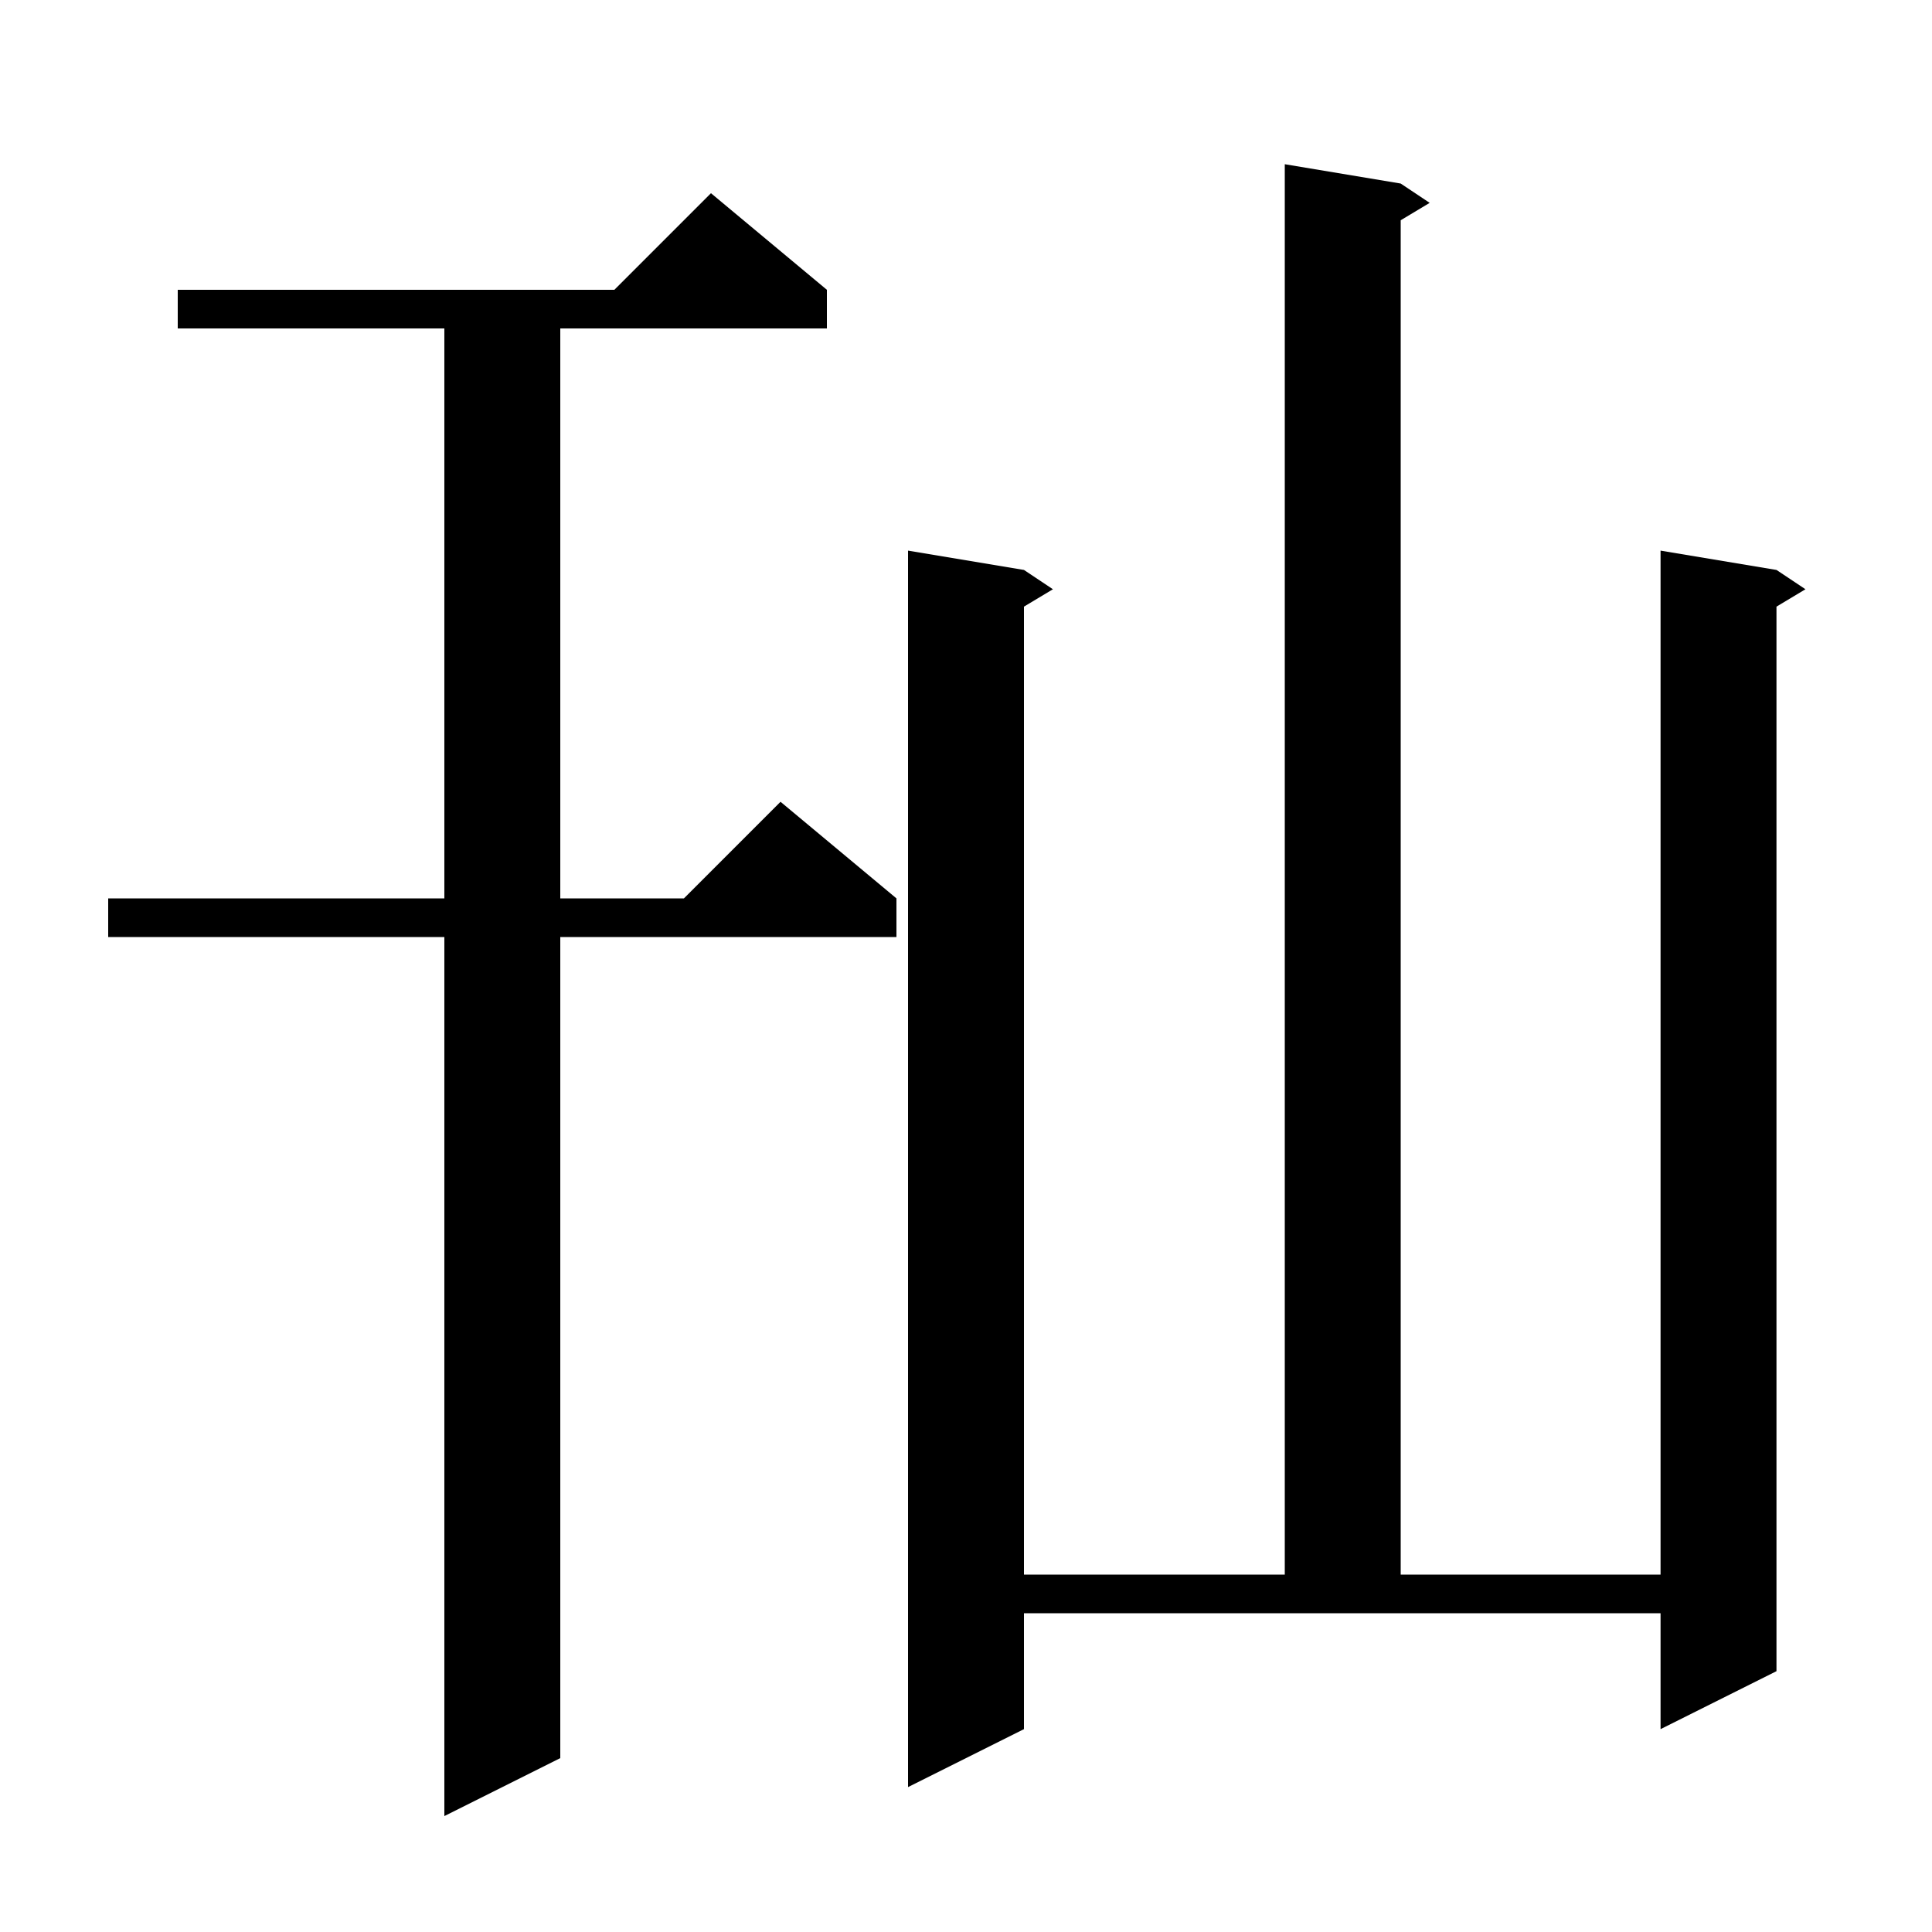
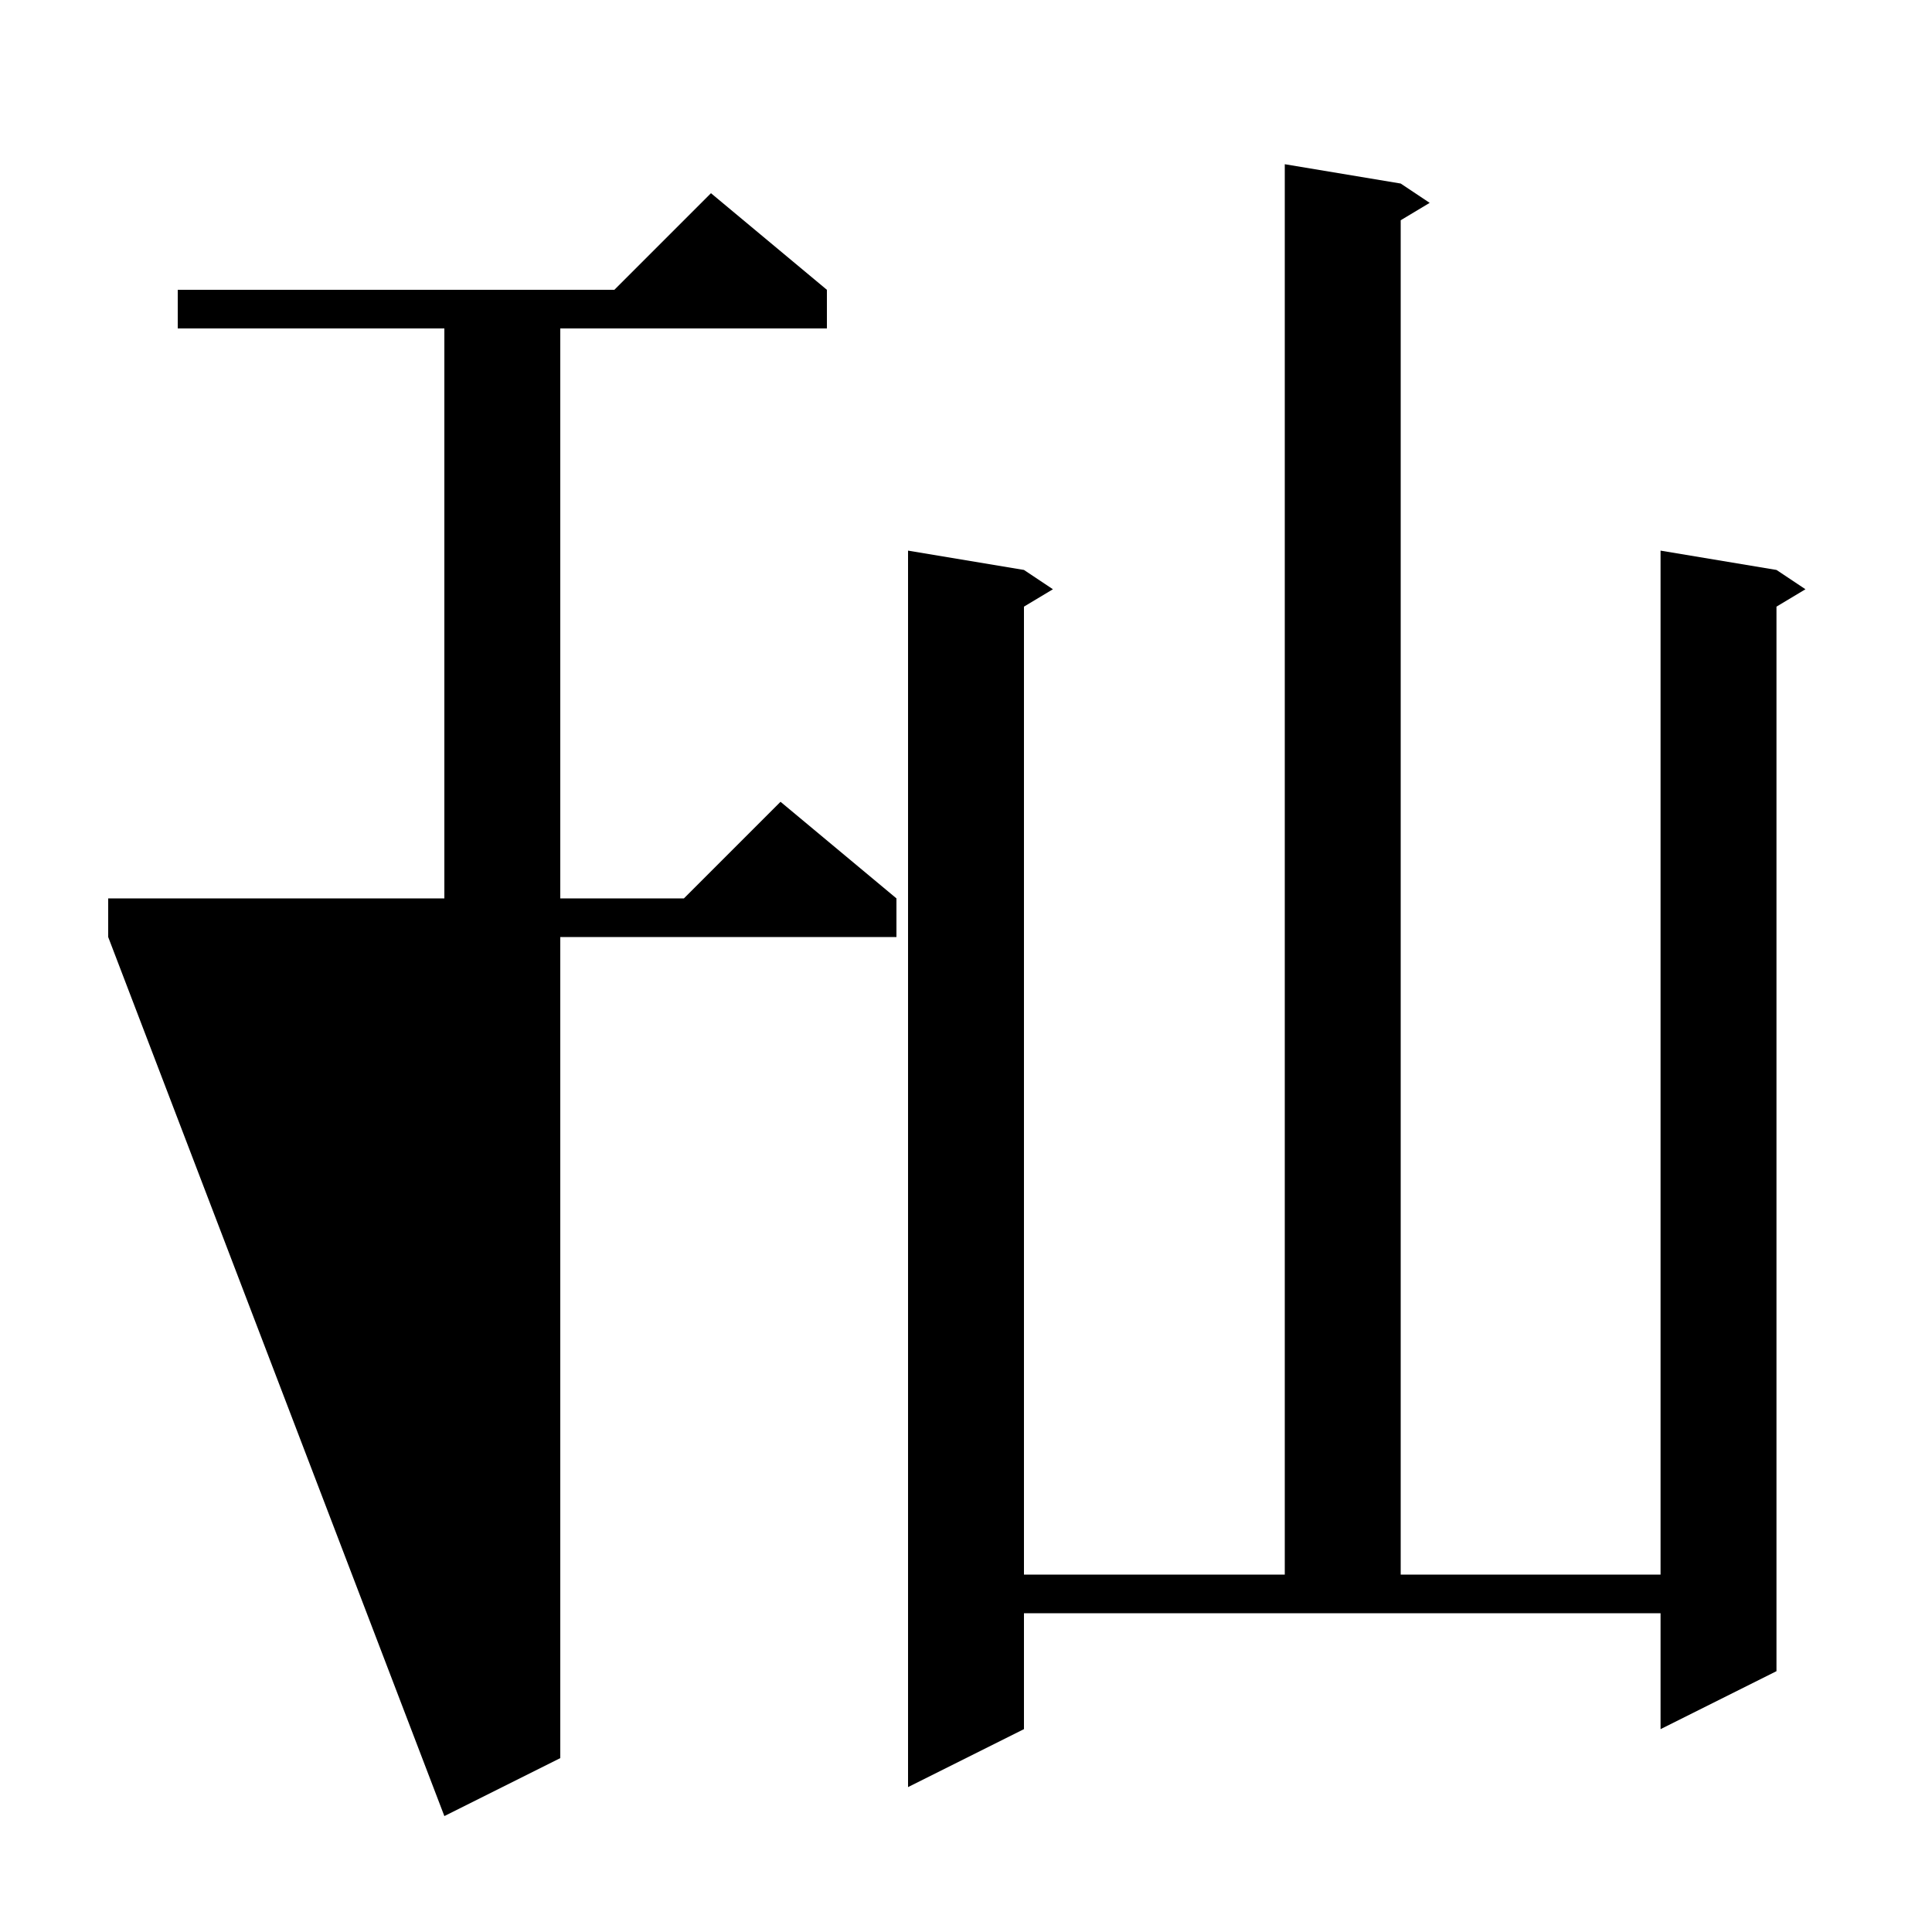
<svg xmlns="http://www.w3.org/2000/svg" version="1.1" baseProfile="full" viewBox="0 0 200 200" width="200" height="200">
  <g fill="currentColor">
-     <path d="M 85.6 30.0 L 85.6 34.0 L 58.0 34.0 L 58.0 93.0 L 70.8 93.0 L 80.8 83.0 L 92.8 93.0 L 92.8 97.0 L 58.0 97.0 L 58.0 182.0 L 46.0 188.0 L 46.0 97.0 L 11.2 97.0 L 11.2 93.0 L 46.0 93.0 L 46.0 34.0 L 18.4 34.0 L 18.4 30.0 L 63.6 30.0 L 73.6 20.0 Z M 106.0 179.0 L 94.0 185.0 L 94.0 57.0 L 106.0 59.0 L 109.0 61.0 L 106.0 62.8 L 106.0 163.0 L 133.0 163.0 L 133.0 17.0 L 145.0 19.0 L 148.0 21.0 L 145.0 22.8 L 145.0 163.0 L 171.9 163.0 L 171.9 57.0 L 183.9 59.0 L 186.9 61.0 L 183.9 62.8 L 183.9 173.0 L 171.9 179.0 L 171.9 167.0 L 106.0 167.0 Z " />
+     <path d="M 85.6 30.0 L 85.6 34.0 L 58.0 34.0 L 58.0 93.0 L 70.8 93.0 L 80.8 83.0 L 92.8 93.0 L 92.8 97.0 L 58.0 97.0 L 58.0 182.0 L 46.0 188.0 L 11.2 97.0 L 11.2 93.0 L 46.0 93.0 L 46.0 34.0 L 18.4 34.0 L 18.4 30.0 L 63.6 30.0 L 73.6 20.0 Z M 106.0 179.0 L 94.0 185.0 L 94.0 57.0 L 106.0 59.0 L 109.0 61.0 L 106.0 62.8 L 106.0 163.0 L 133.0 163.0 L 133.0 17.0 L 145.0 19.0 L 148.0 21.0 L 145.0 22.8 L 145.0 163.0 L 171.9 163.0 L 171.9 57.0 L 183.9 59.0 L 186.9 61.0 L 183.9 62.8 L 183.9 173.0 L 171.9 179.0 L 171.9 167.0 L 106.0 167.0 Z " />
  </g>
</svg>